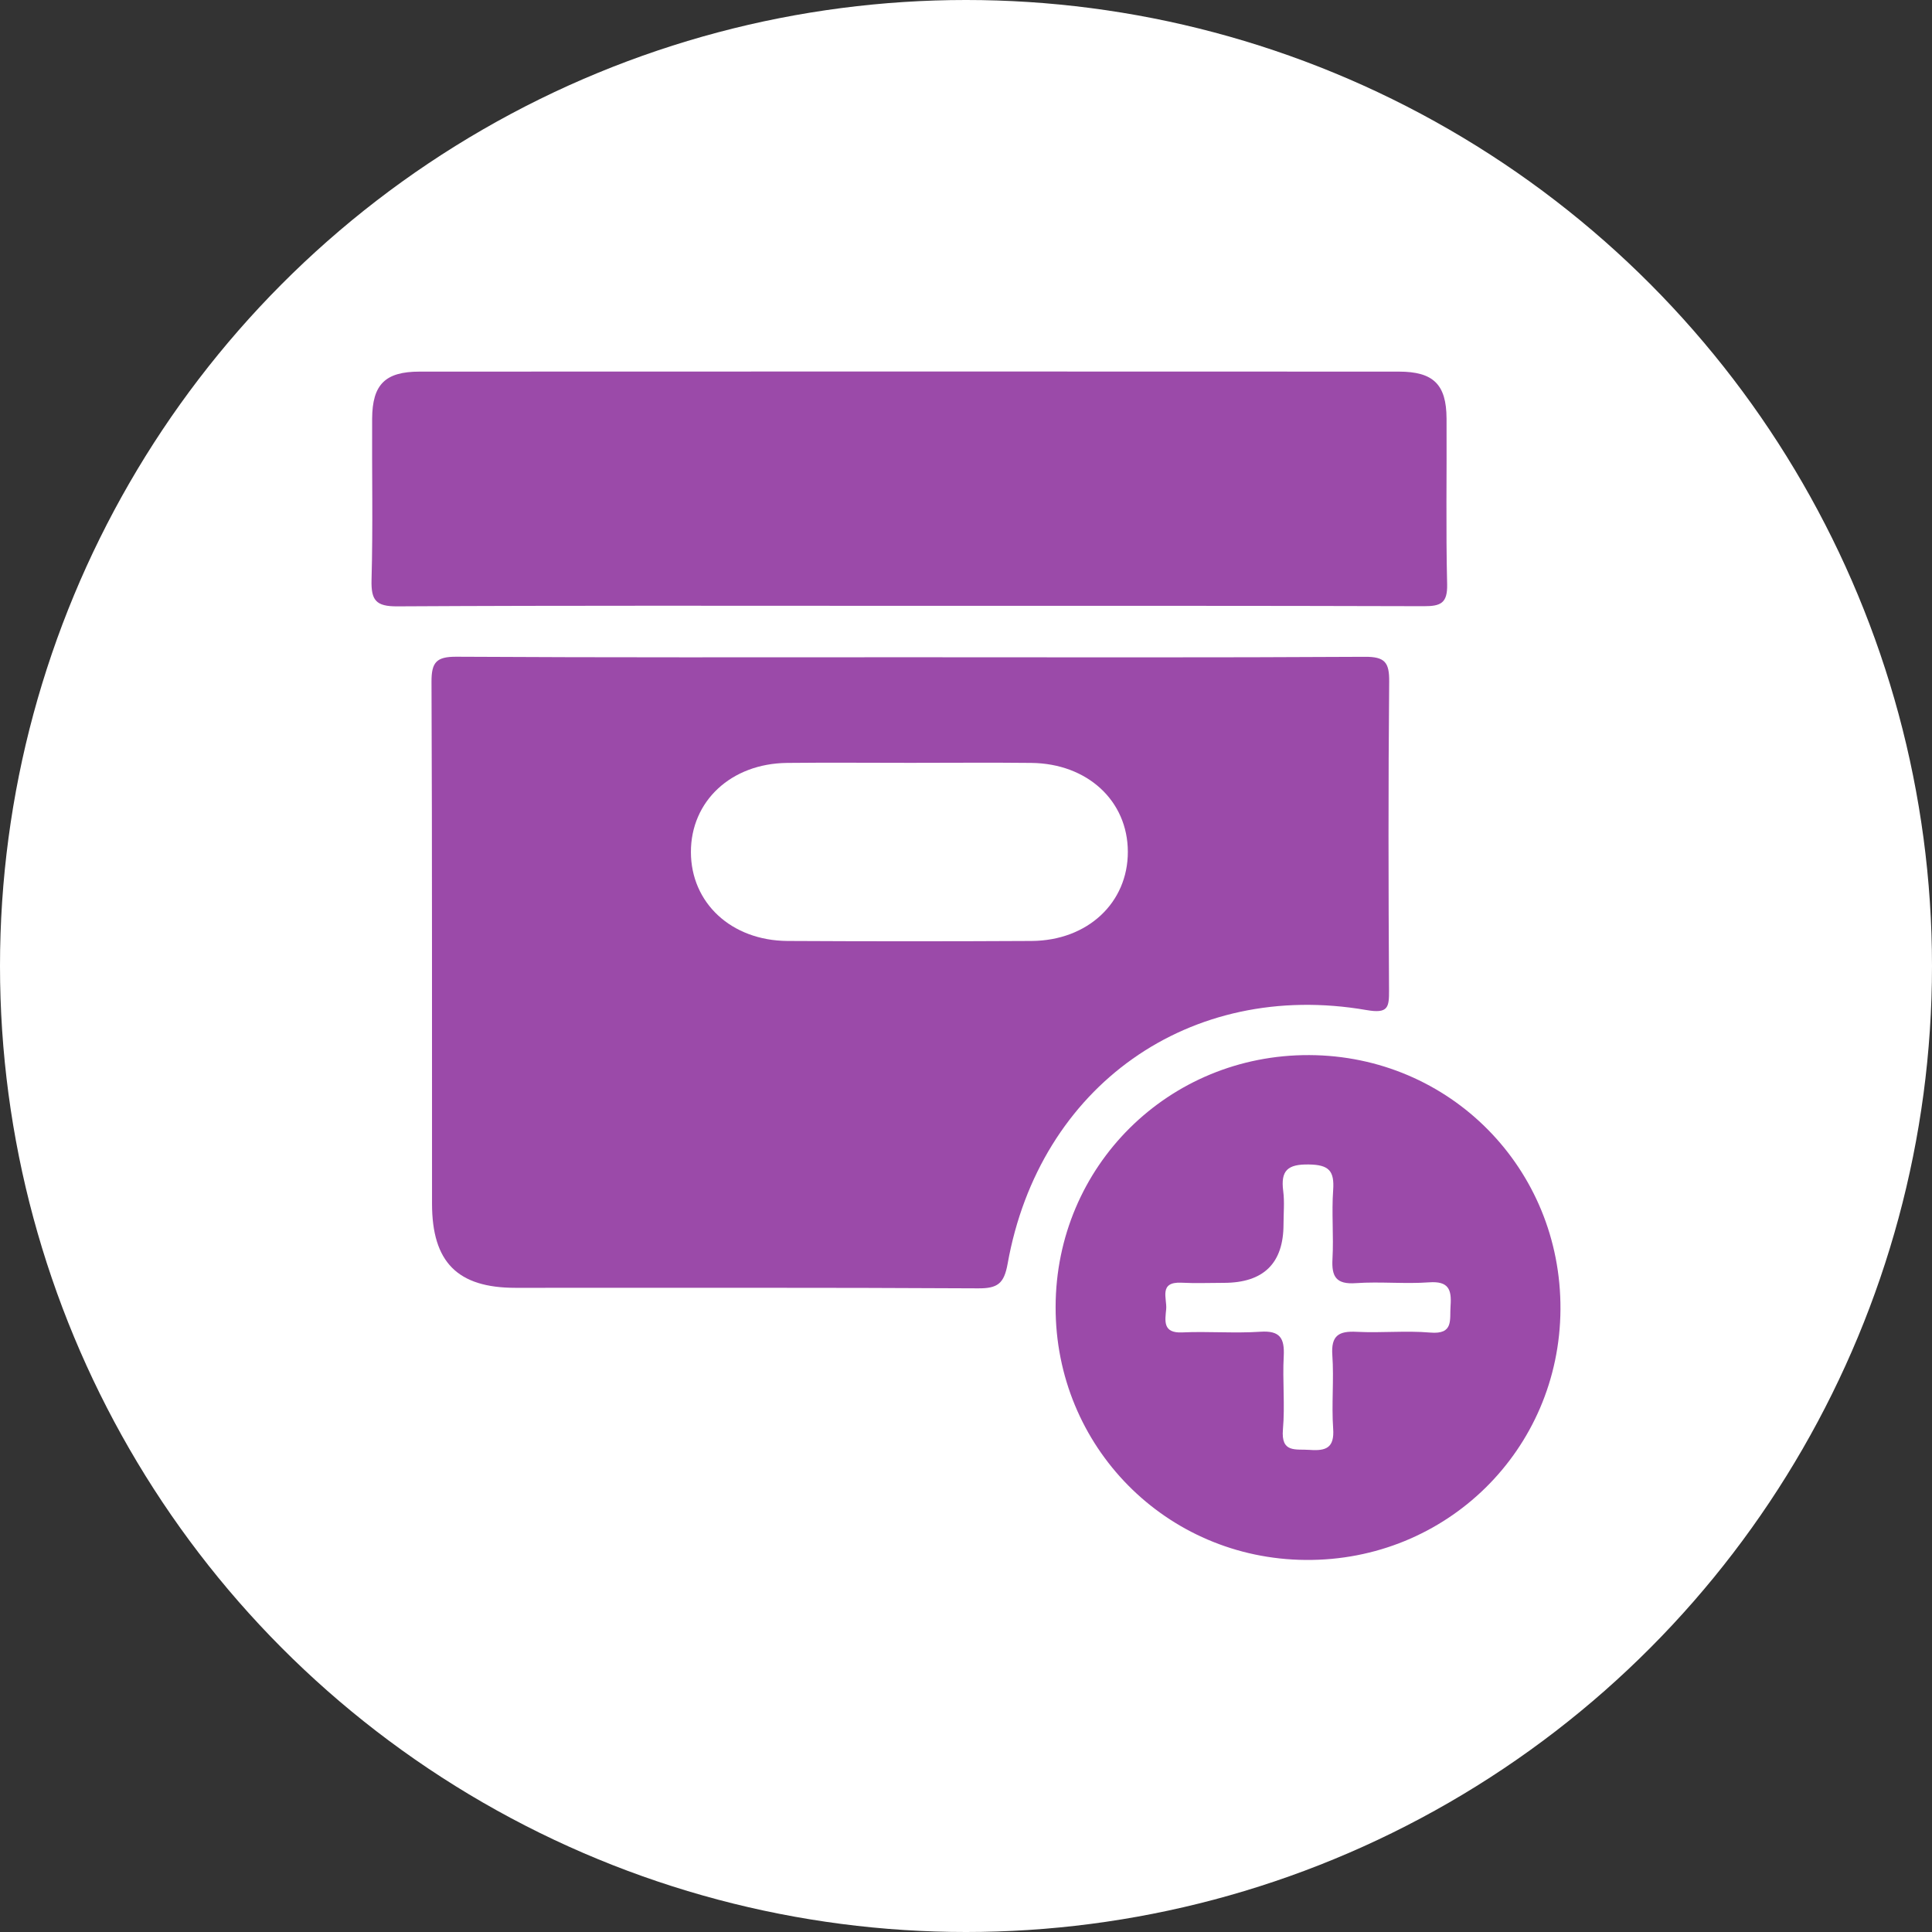
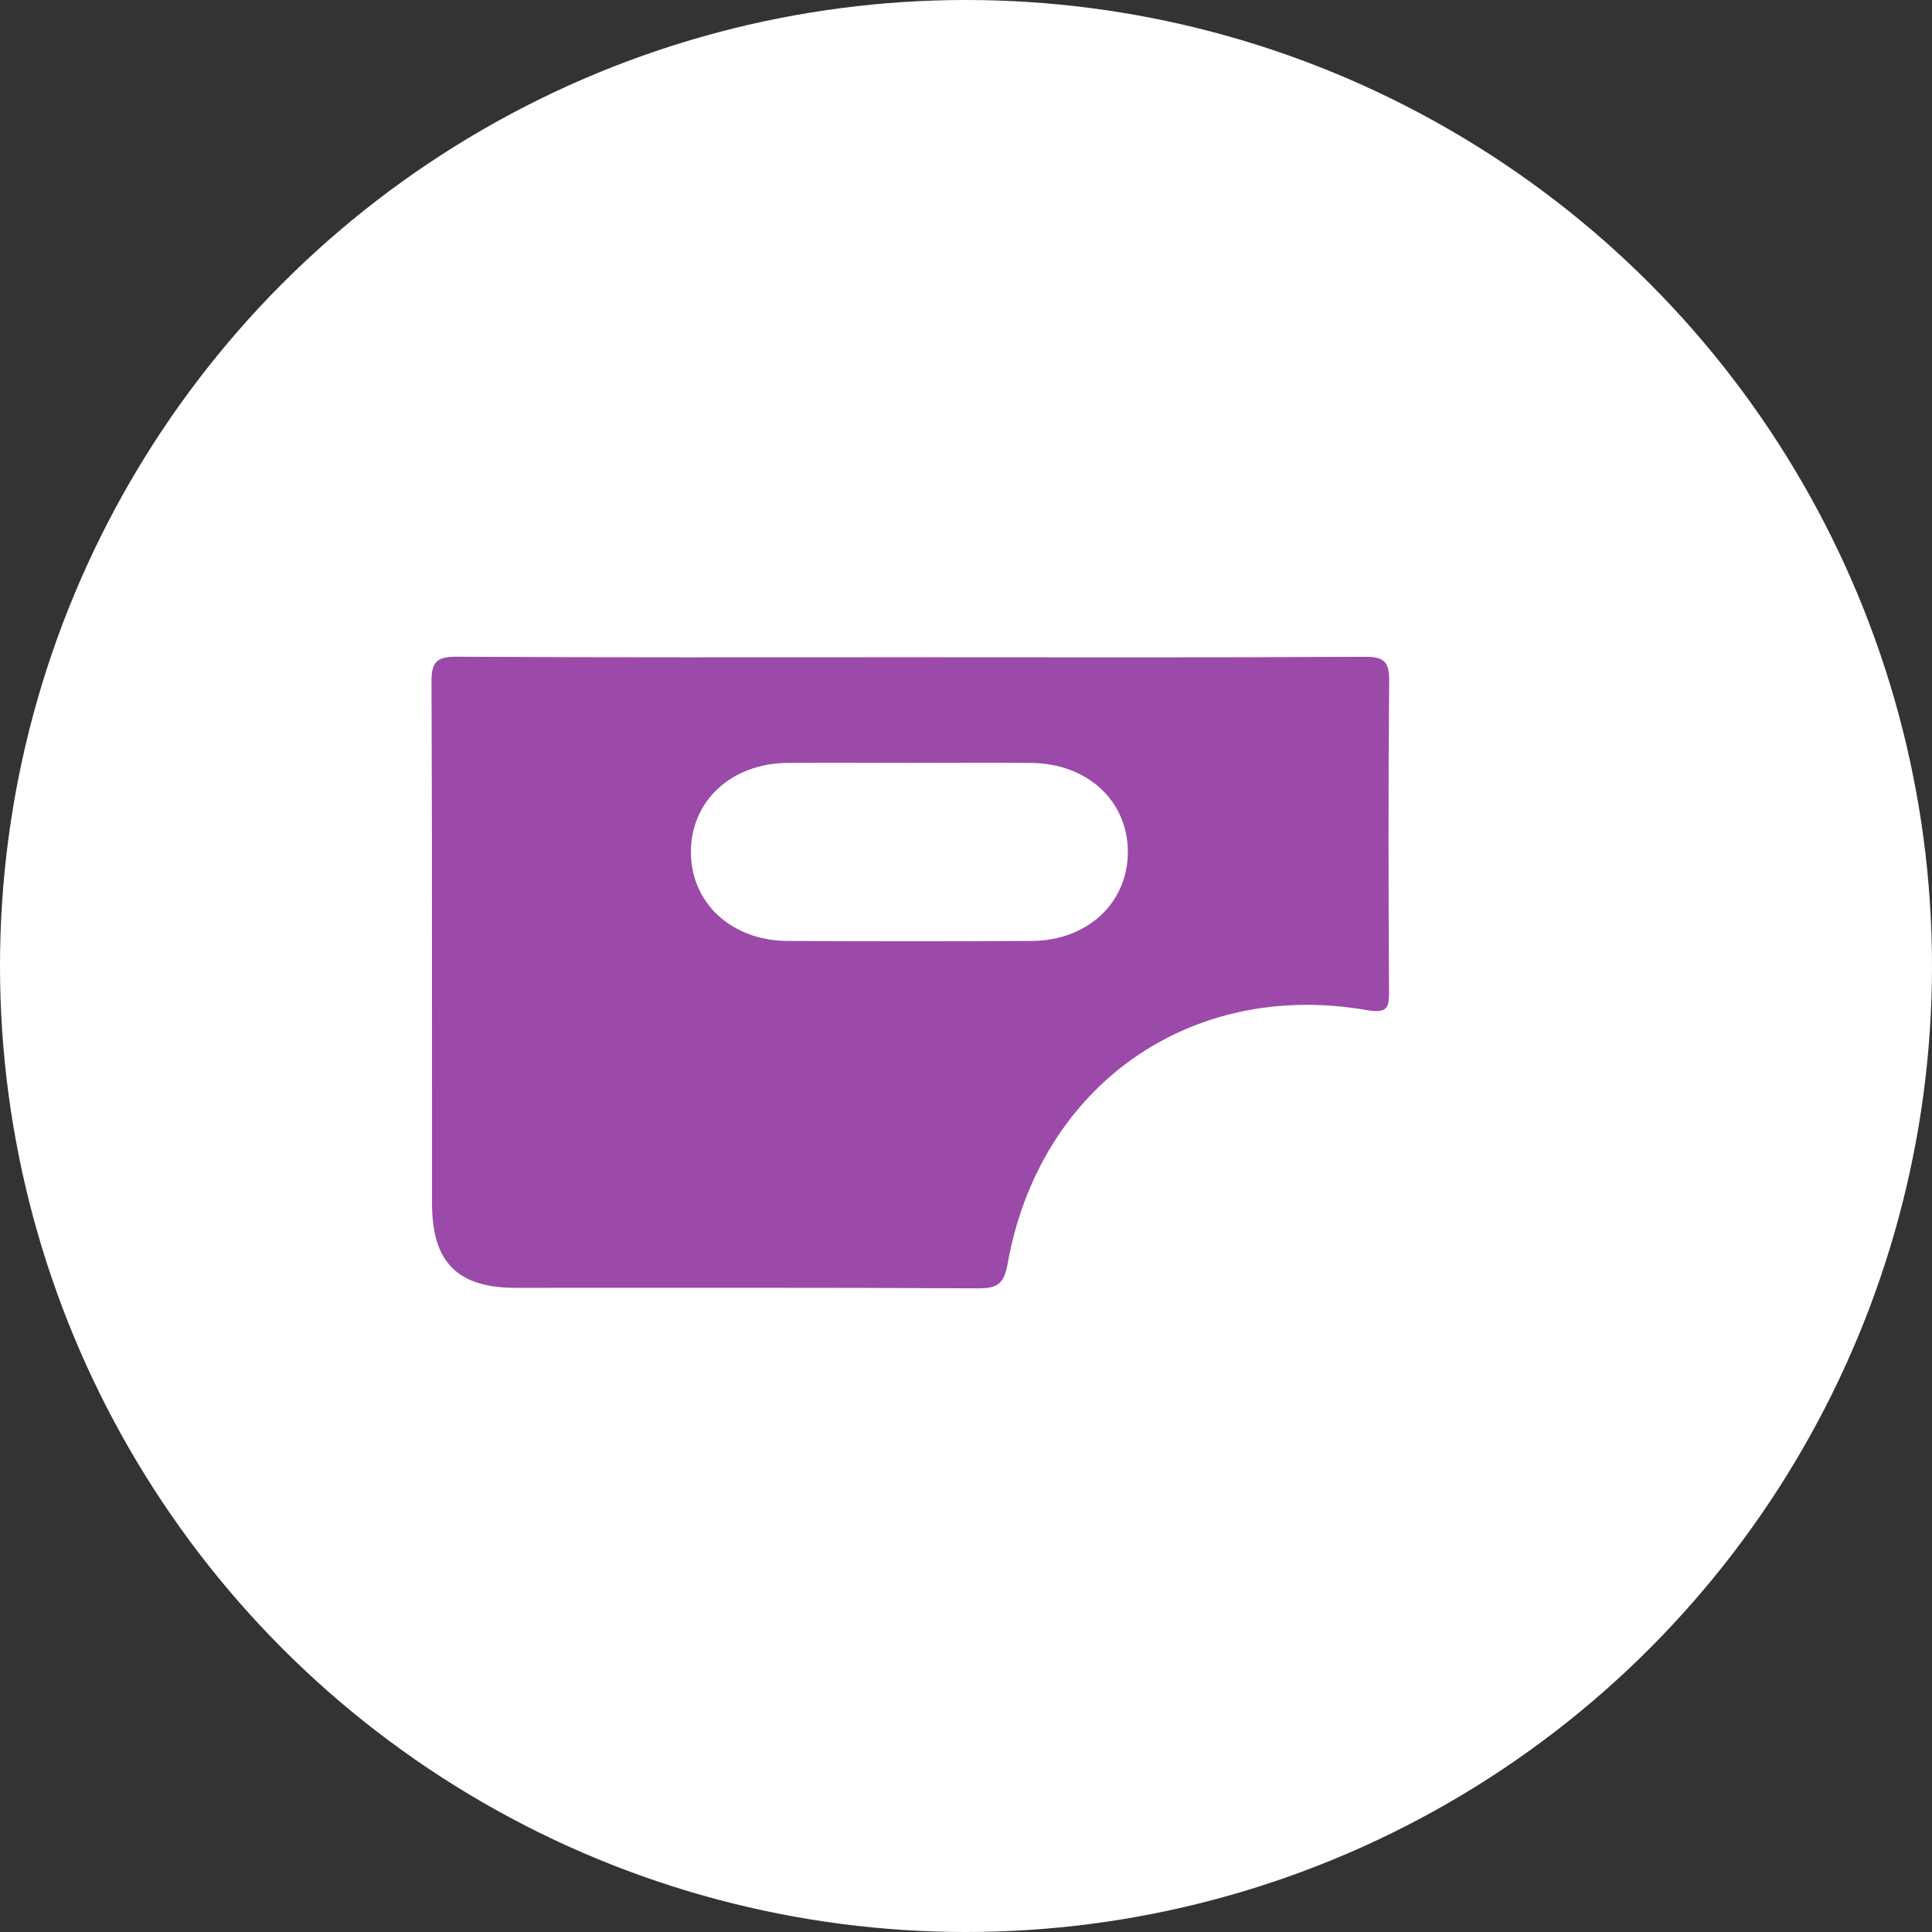
<svg xmlns="http://www.w3.org/2000/svg" width="26" height="26" viewBox="0 0 26 26" fill="none">
  <rect x="0" y="0" width="26" height="26" fill="#333333" stroke="none" />
  <circle cx="13" cy="13" r="13" fill="white" />
  <g clip-path="url(#clip0_414_126)">
    <path d="M12.271 8.845C14.303 8.845 16.335 8.851 18.367 8.839C18.639 8.837 18.698 8.915 18.695 9.175C18.682 10.558 18.685 11.942 18.693 13.324C18.694 13.556 18.684 13.644 18.39 13.593C16.011 13.181 13.987 14.615 13.56 17.008C13.512 17.275 13.425 17.34 13.161 17.338C11.086 17.326 9.012 17.332 6.937 17.331C6.158 17.331 5.814 16.987 5.814 16.198C5.812 13.857 5.817 11.516 5.807 9.175C5.806 8.911 5.874 8.837 6.142 8.838C8.185 8.85 10.228 8.845 12.271 8.845V8.845ZM12.251 10.266C11.698 10.266 11.145 10.261 10.592 10.267C9.838 10.275 9.297 10.782 9.298 11.467C9.299 12.152 9.842 12.658 10.597 12.663C11.693 12.669 12.789 12.669 13.884 12.663C14.637 12.658 15.179 12.149 15.178 11.463C15.177 10.778 14.635 10.275 13.879 10.267C13.336 10.261 12.794 10.266 12.251 10.266Z" fill="#9B4AA9" />
-     <path d="M12.239 8.153C9.942 8.153 7.645 8.147 5.347 8.16C5.058 8.162 4.993 8.078 5 7.804C5.02 7.081 5.004 6.357 5.008 5.634C5.011 5.174 5.183 5.001 5.647 5.001C10.04 4.999 14.432 4.999 18.825 5.001C19.29 5.001 19.465 5.174 19.467 5.632C19.471 6.377 19.457 7.122 19.475 7.866C19.48 8.119 19.387 8.158 19.162 8.158C16.854 8.151 14.547 8.153 12.239 8.153H12.239Z" fill="#9B4AA9" />
-     <path d="M17.62 14.199C19.512 14.207 21.011 15.725 21 17.621C20.989 19.511 19.465 21.009 17.57 20.993C15.692 20.978 14.201 19.467 14.206 17.586C14.21 15.694 15.726 14.191 17.62 14.199ZM16.47 17.264C16.279 17.264 16.088 17.272 15.897 17.262C15.59 17.248 15.707 17.476 15.694 17.618C15.68 17.77 15.643 17.944 15.91 17.931C16.259 17.915 16.611 17.945 16.961 17.922C17.227 17.904 17.288 18.009 17.276 18.25C17.258 18.578 17.294 18.91 17.265 19.237C17.238 19.558 17.437 19.498 17.626 19.512C17.845 19.528 17.96 19.485 17.941 19.225C17.918 18.898 17.953 18.565 17.93 18.238C17.911 17.972 18.017 17.91 18.259 17.923C18.587 17.94 18.919 17.905 19.246 17.933C19.567 17.961 19.507 17.762 19.521 17.573C19.537 17.353 19.494 17.239 19.234 17.257C18.906 17.281 18.574 17.245 18.247 17.268C17.981 17.287 17.918 17.181 17.932 16.94C17.949 16.633 17.919 16.323 17.941 16.016C17.959 15.758 17.886 15.675 17.614 15.671C17.327 15.666 17.233 15.753 17.269 16.029C17.288 16.175 17.273 16.326 17.273 16.475C17.273 17 17.006 17.263 16.472 17.264L16.47 17.264Z" fill="#9B4AA9" />
  </g>
  <defs>
    <clipPath id="clip0_414_126">
      <rect width="16" height="15.994" fill="white" transform="translate(5 5)" />
    </clipPath>
  </defs>
</svg>